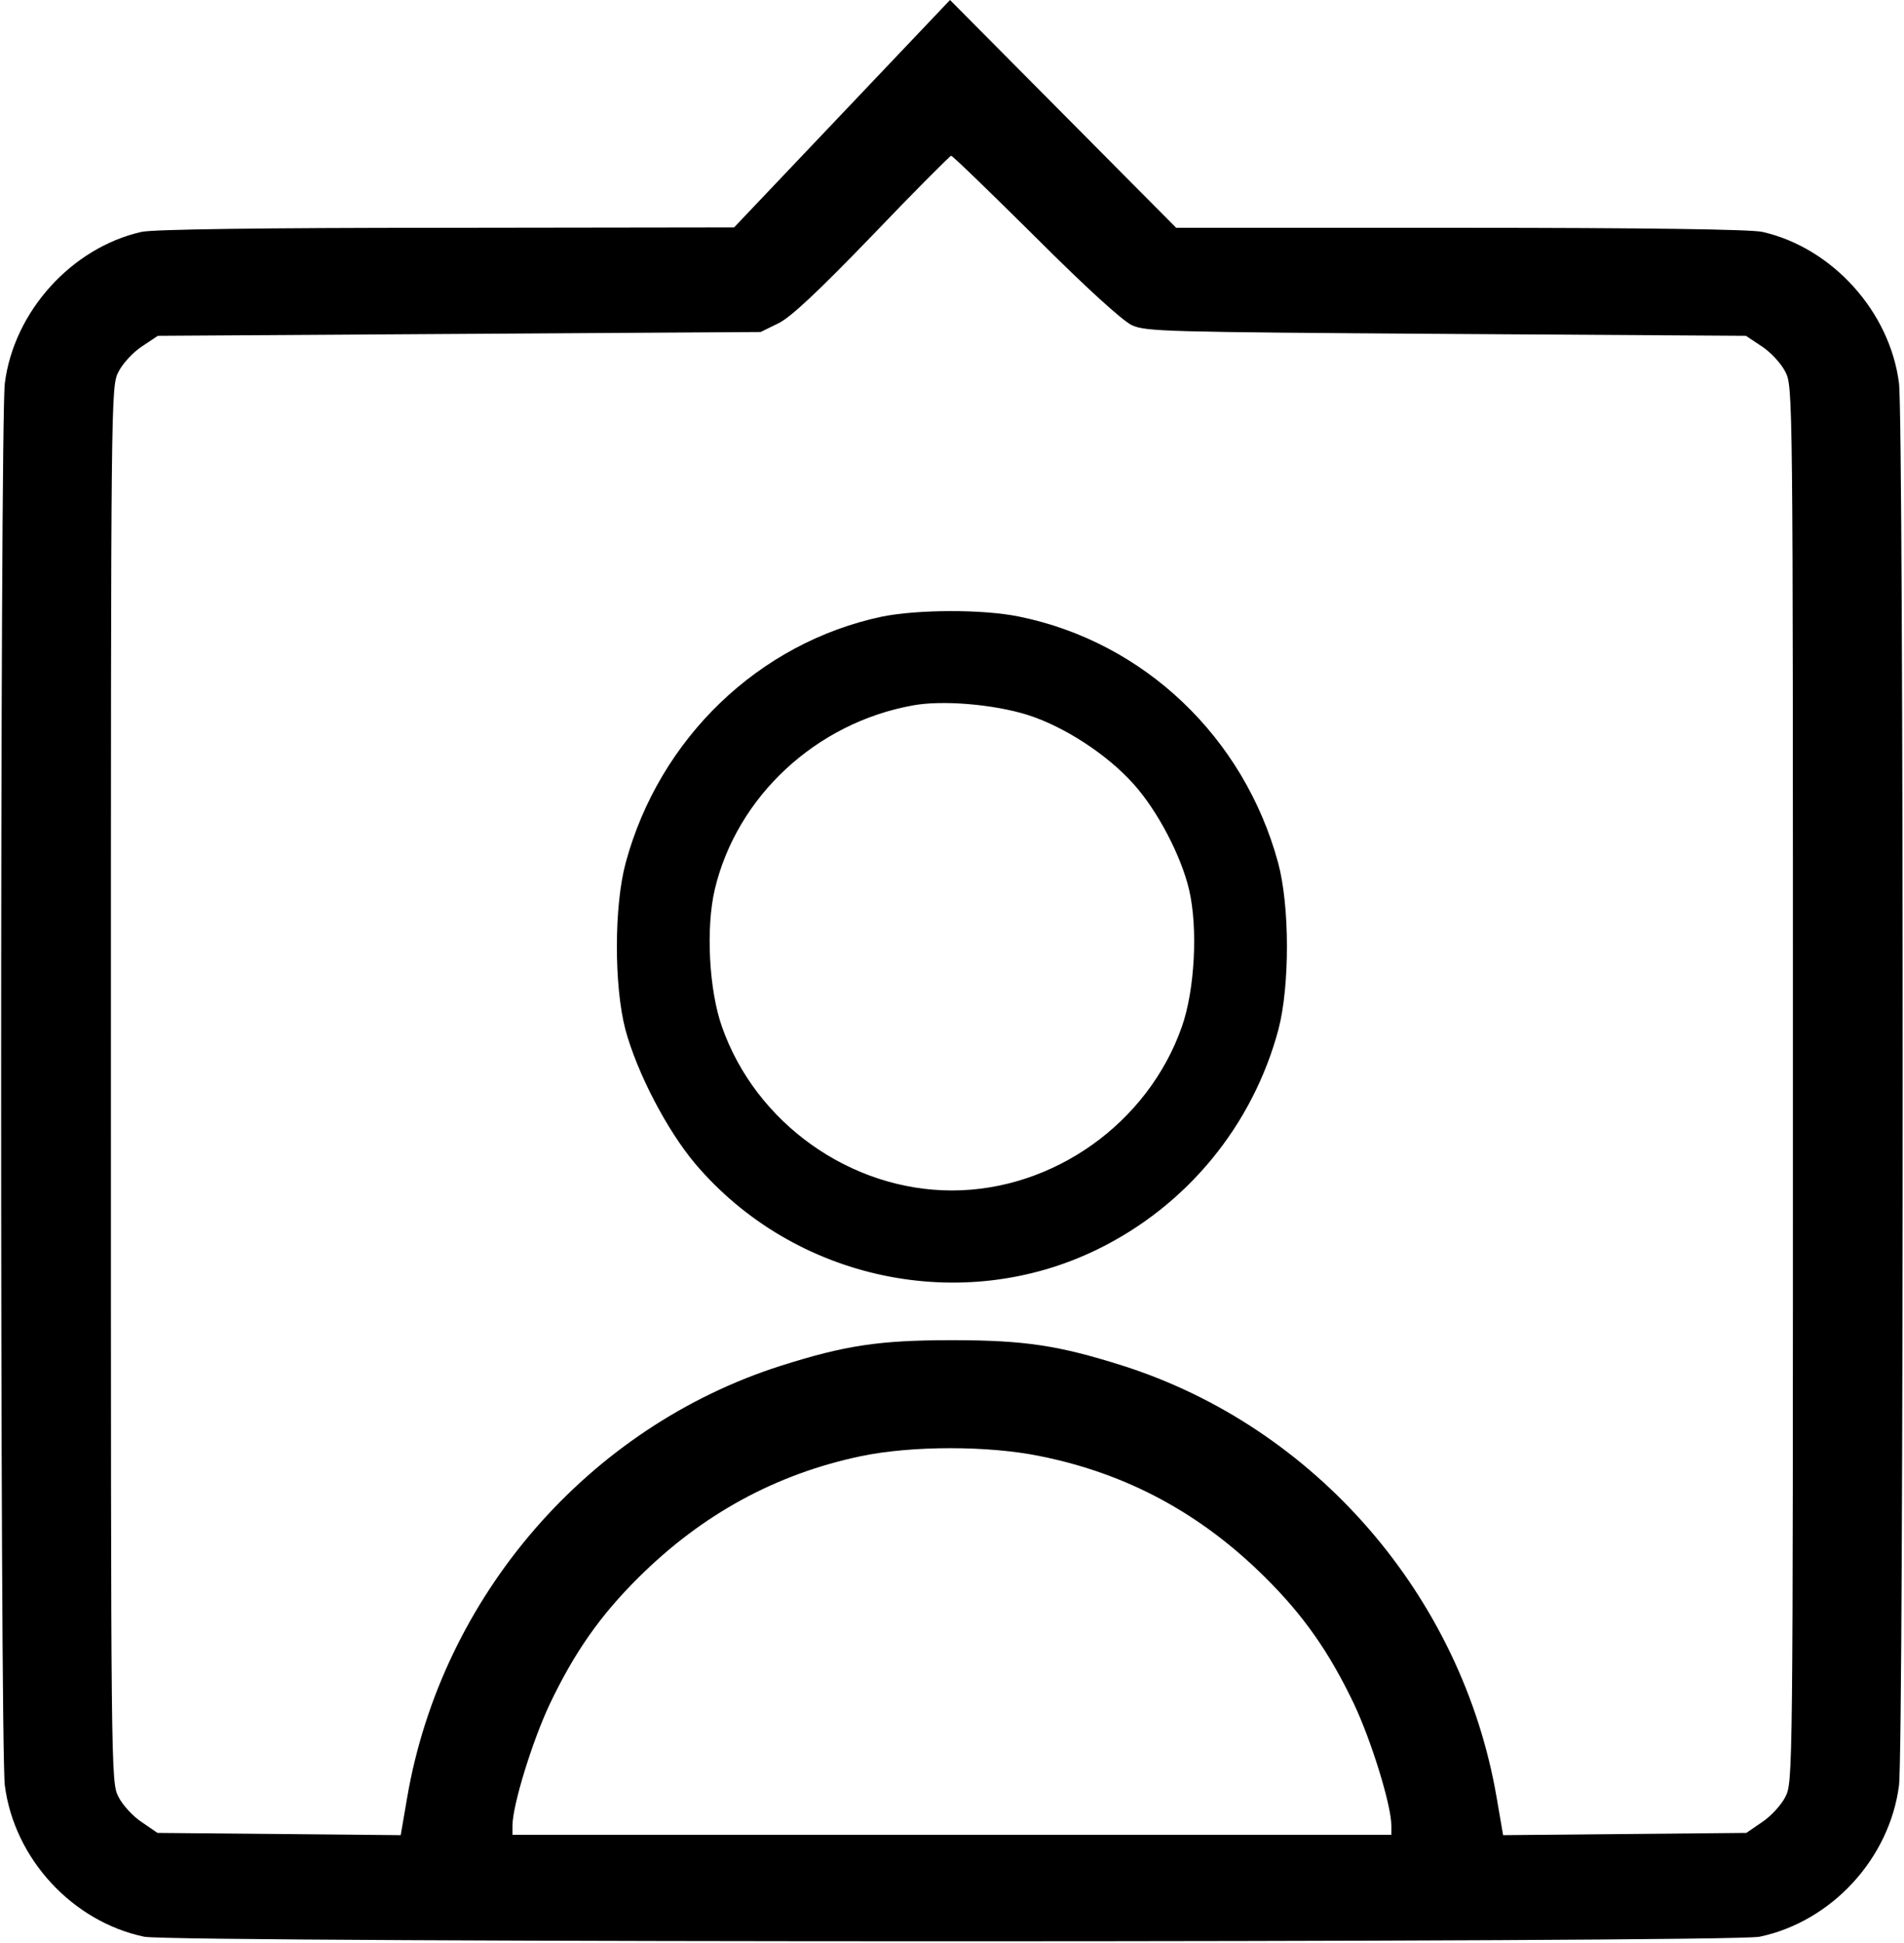
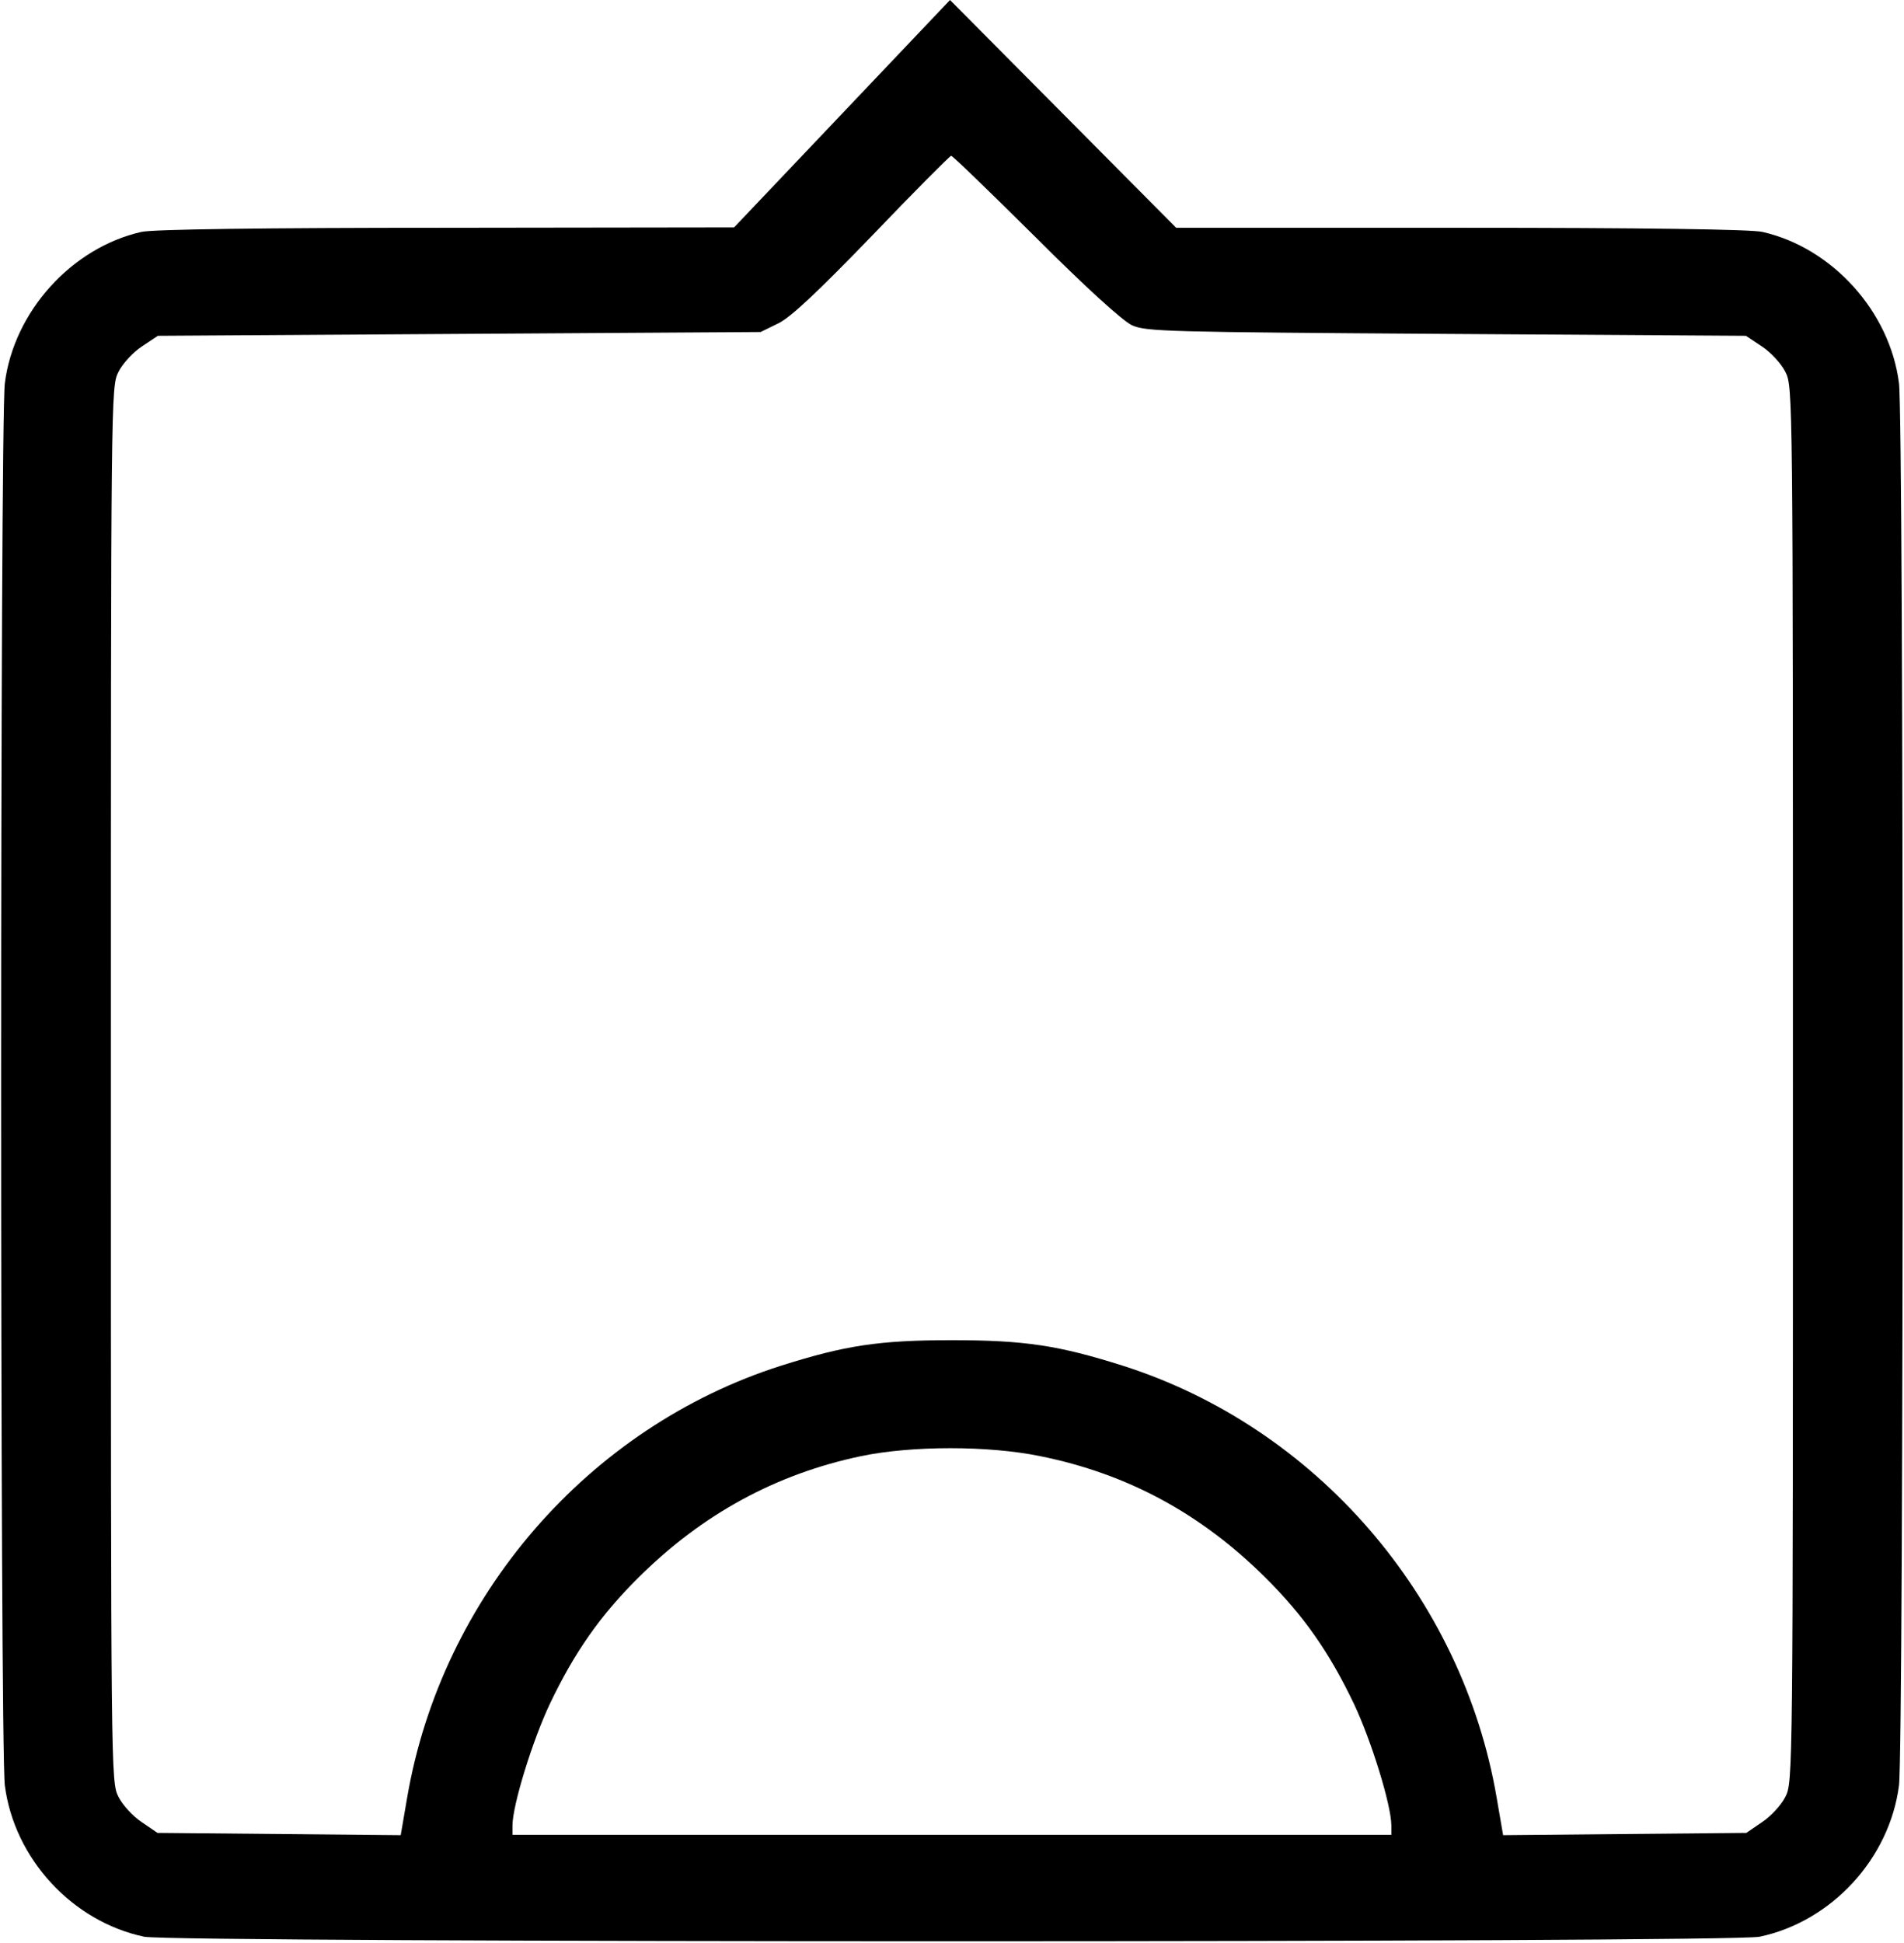
<svg xmlns="http://www.w3.org/2000/svg" height="512.6" preserveAspectRatio="xMidYMid meet" version="1.0" viewBox="-0.3 0.0 502.6 512.6" width="502.6" zoomAndPan="magnify">
  <g id="change1_1">
    <path d="M 221.977 30 L 193.477 60 L 117.477 60.102 C 68.875 60.102 39.875 60.5 36.977 61.199 C 18.574 65.398 3.375 82.199 0.977 101.102 C -0.324 111.199 -0.324 461 0.977 471.102 C 3.477 490.398 18.773 507 37.773 511 C 45.273 512.602 456.676 512.602 464.176 511 C 483.176 507 498.477 490.398 500.977 471.102 C 502.273 461 502.273 111.199 500.977 101.102 C 498.574 82.199 483.375 65.398 464.977 61.199 C 462.074 60.5 433.574 60.102 385.273 60.102 L 310.176 60.102 L 280.273 30 L 250.477 0 Z M 272.977 62.5 C 286.375 75.898 295.977 84.602 298.477 85.801 C 302.176 87.5 307.477 87.602 381.574 88.102 L 460.574 88.602 L 464.773 91.398 C 467.074 92.898 469.875 95.898 470.977 98.102 C 472.977 102 472.977 103.398 472.977 286.102 C 472.977 468.801 472.977 470.199 470.977 474.102 C 469.875 476.301 467.074 479.301 464.773 480.801 L 460.676 483.602 L 428.574 483.898 L 396.477 484.199 L 394.773 474.301 C 385.676 421.199 346.977 376.5 295.977 360.301 C 279.176 355 270.273 353.602 250.977 353.602 C 231.676 353.602 222.773 355 205.977 360.301 C 154.977 376.5 116.273 421.199 107.176 474.301 L 105.477 484.199 L 73.375 483.898 L 41.273 483.602 L 37.176 480.801 C 34.875 479.301 32.074 476.301 30.977 474.102 C 28.977 470.199 28.977 468.801 28.977 286.102 C 28.977 103.398 28.977 102 30.977 98.102 C 32.074 95.898 34.875 92.898 37.176 91.398 L 41.375 88.602 L 120.875 88.102 L 200.477 87.602 L 205.176 85.301 C 208.477 83.699 215.676 76.898 229.977 62.102 C 241.074 50.5 250.477 41.102 250.773 41.102 C 251.176 41.102 261.074 50.699 272.977 62.5 Z M 274.273 384.199 C 297.176 388.801 316.676 399.301 333.676 416.199 C 343.773 426.199 350.574 435.898 357.074 449.5 C 361.676 459.199 366.977 476.301 366.977 481.699 L 366.977 484.102 L 134.977 484.102 L 134.977 481.699 C 134.977 476.301 140.273 459.199 144.875 449.5 C 151.375 435.898 158.176 426.199 168.273 416.199 C 185.074 399.5 204.574 388.898 226.977 384.199 C 240.375 381.398 260.676 381.398 274.273 384.199 Z M 274.273 384.199" />
-     <path d="M 232.477 162.699 C 199.977 169.602 173.773 194.801 164.875 227.602 C 161.773 239 161.773 260.102 164.773 271.602 C 167.875 283.102 175.773 298.199 183.176 307 C 209.273 337.801 253.574 347.199 289.477 329.602 C 312.977 318.102 330.375 297 337.176 271.602 C 340.176 260.102 340.176 239 337.074 227.602 C 328.074 194.5 301.676 169.398 268.773 162.699 C 259.176 160.699 241.875 160.801 232.477 162.699 Z M 270.875 188.602 C 280.676 191.699 291.977 199.102 298.875 206.801 C 305.273 213.898 311.477 225.801 313.574 234.699 C 315.977 244.898 315.074 261.301 311.676 270.898 C 302.773 296.301 277.773 314.102 250.977 314.102 C 224.176 314.102 199.176 296.301 190.273 270.898 C 186.875 261.301 185.977 244.898 188.375 234.699 C 194.176 210.199 215.074 190.699 240.773 186.102 C 248.477 184.699 261.875 185.801 270.875 188.602 Z M 270.875 188.602" />
  </g>
</svg>